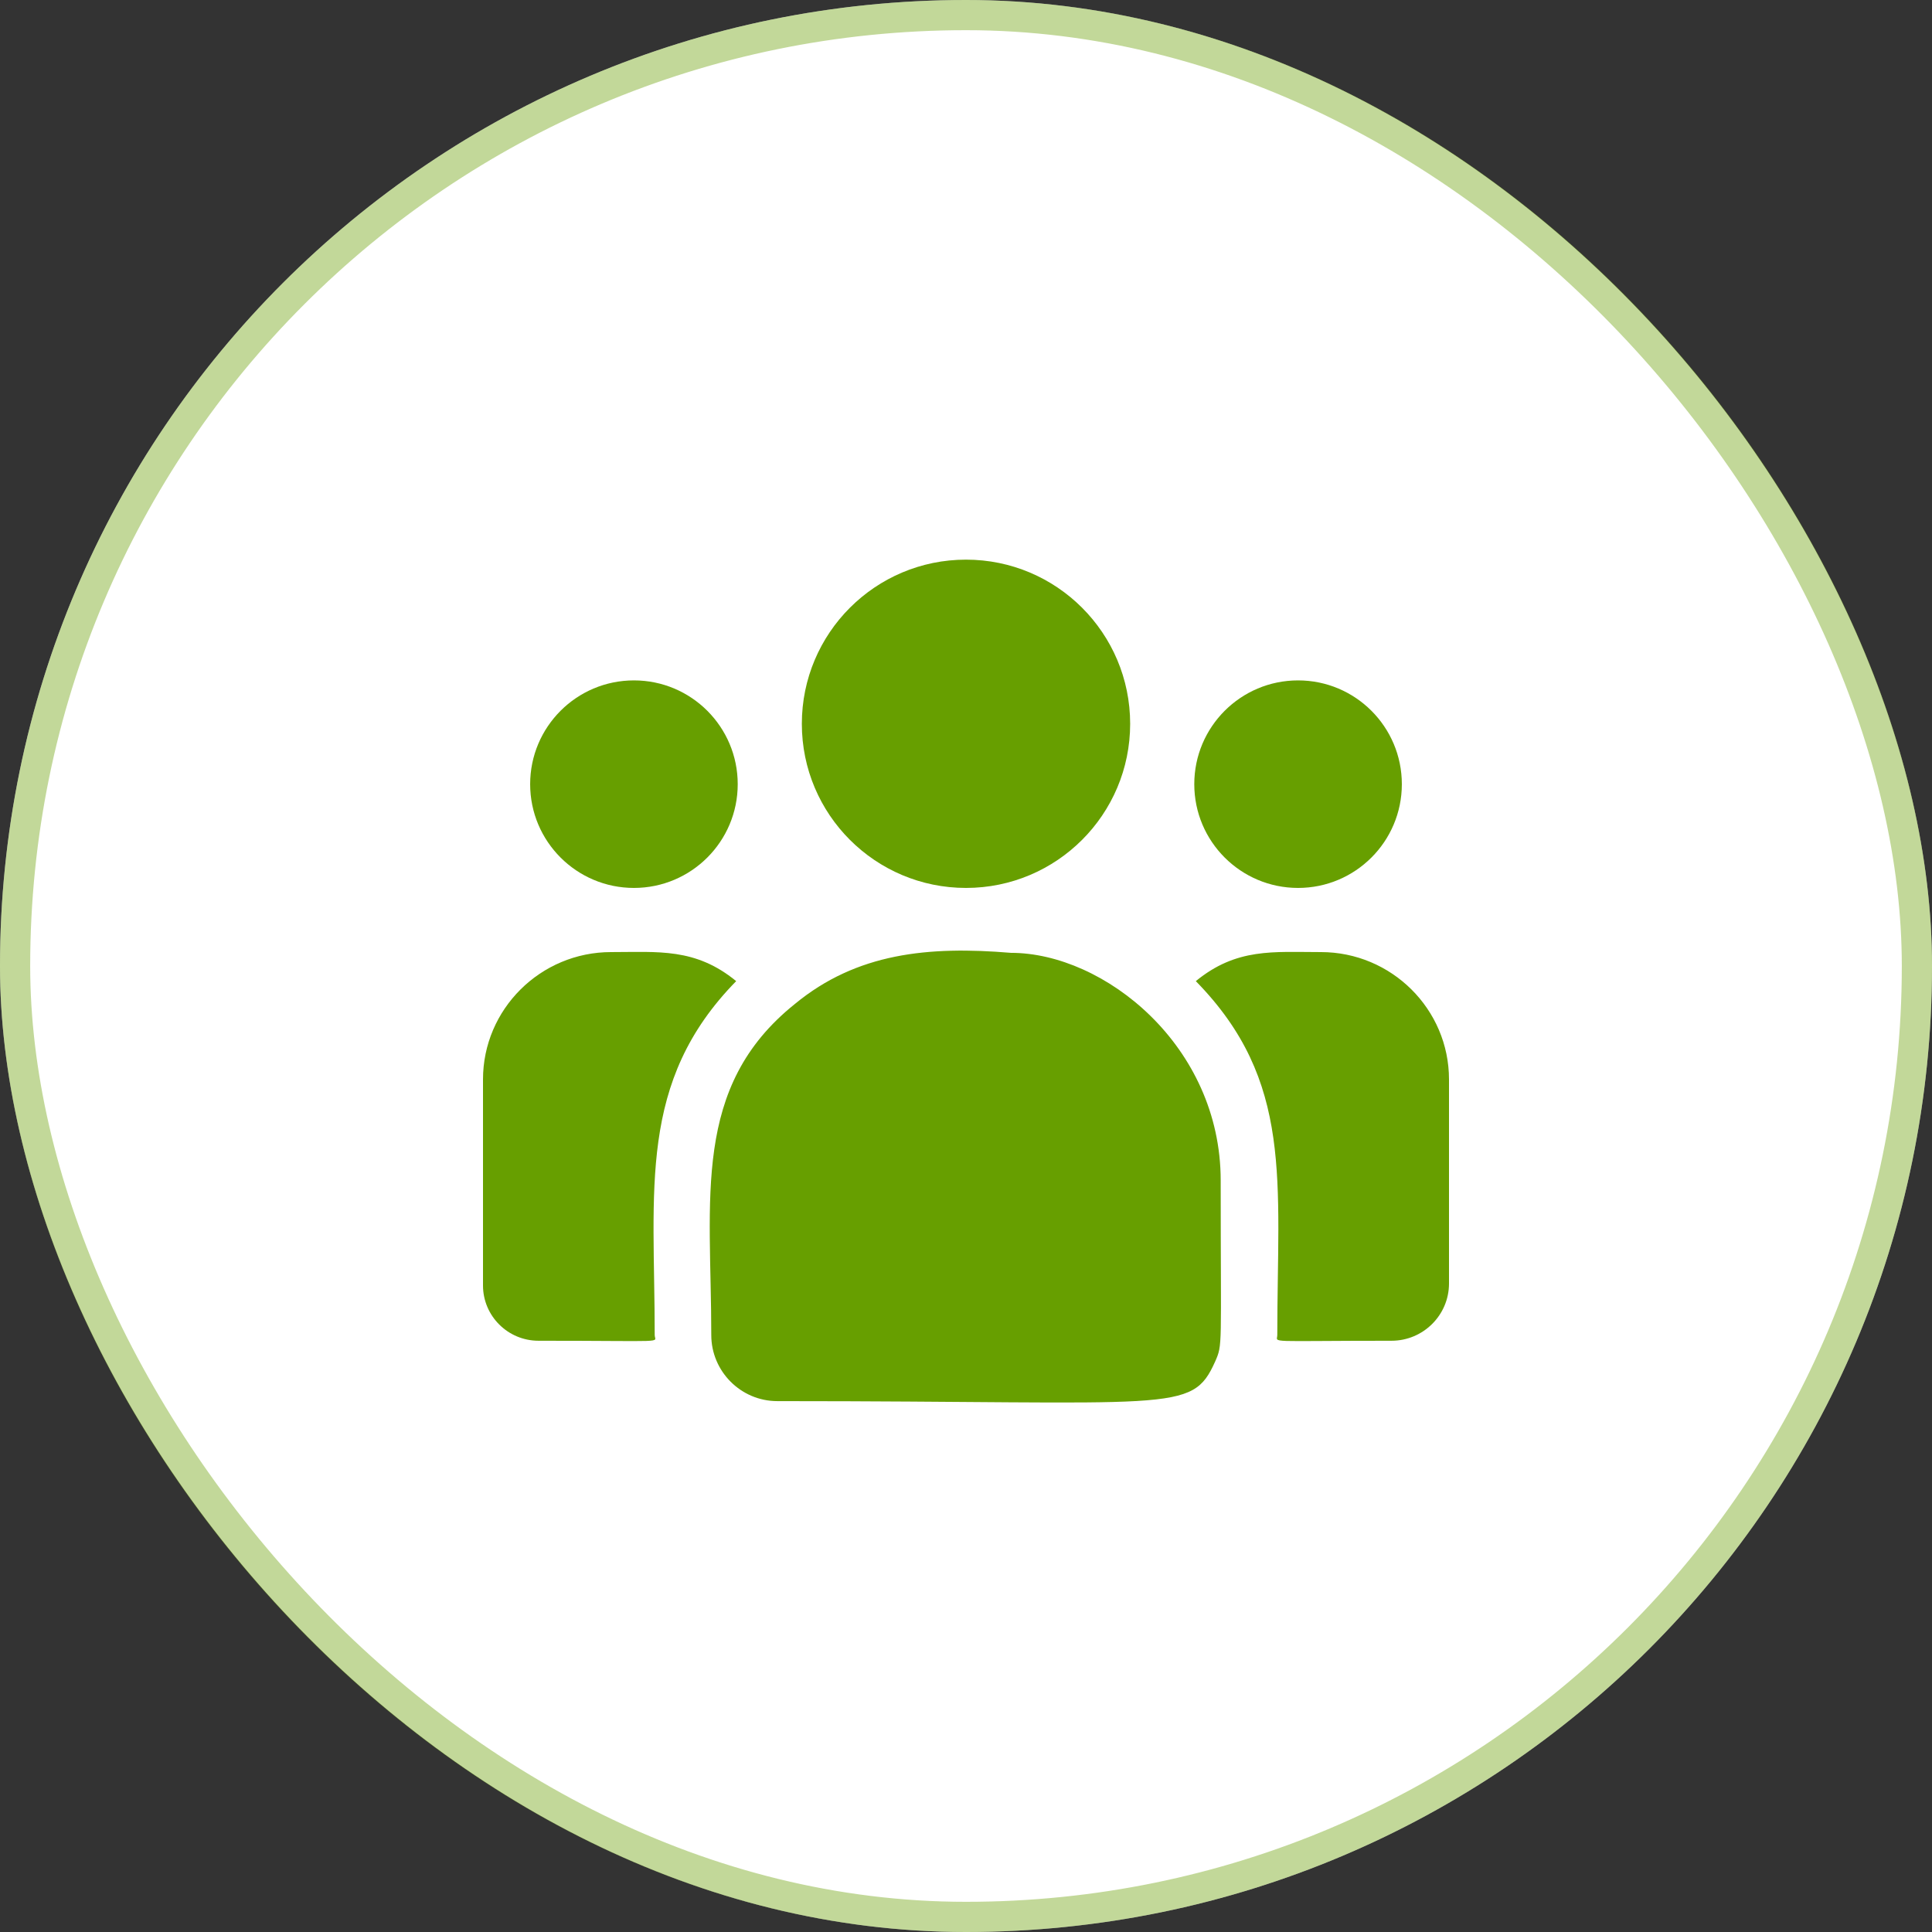
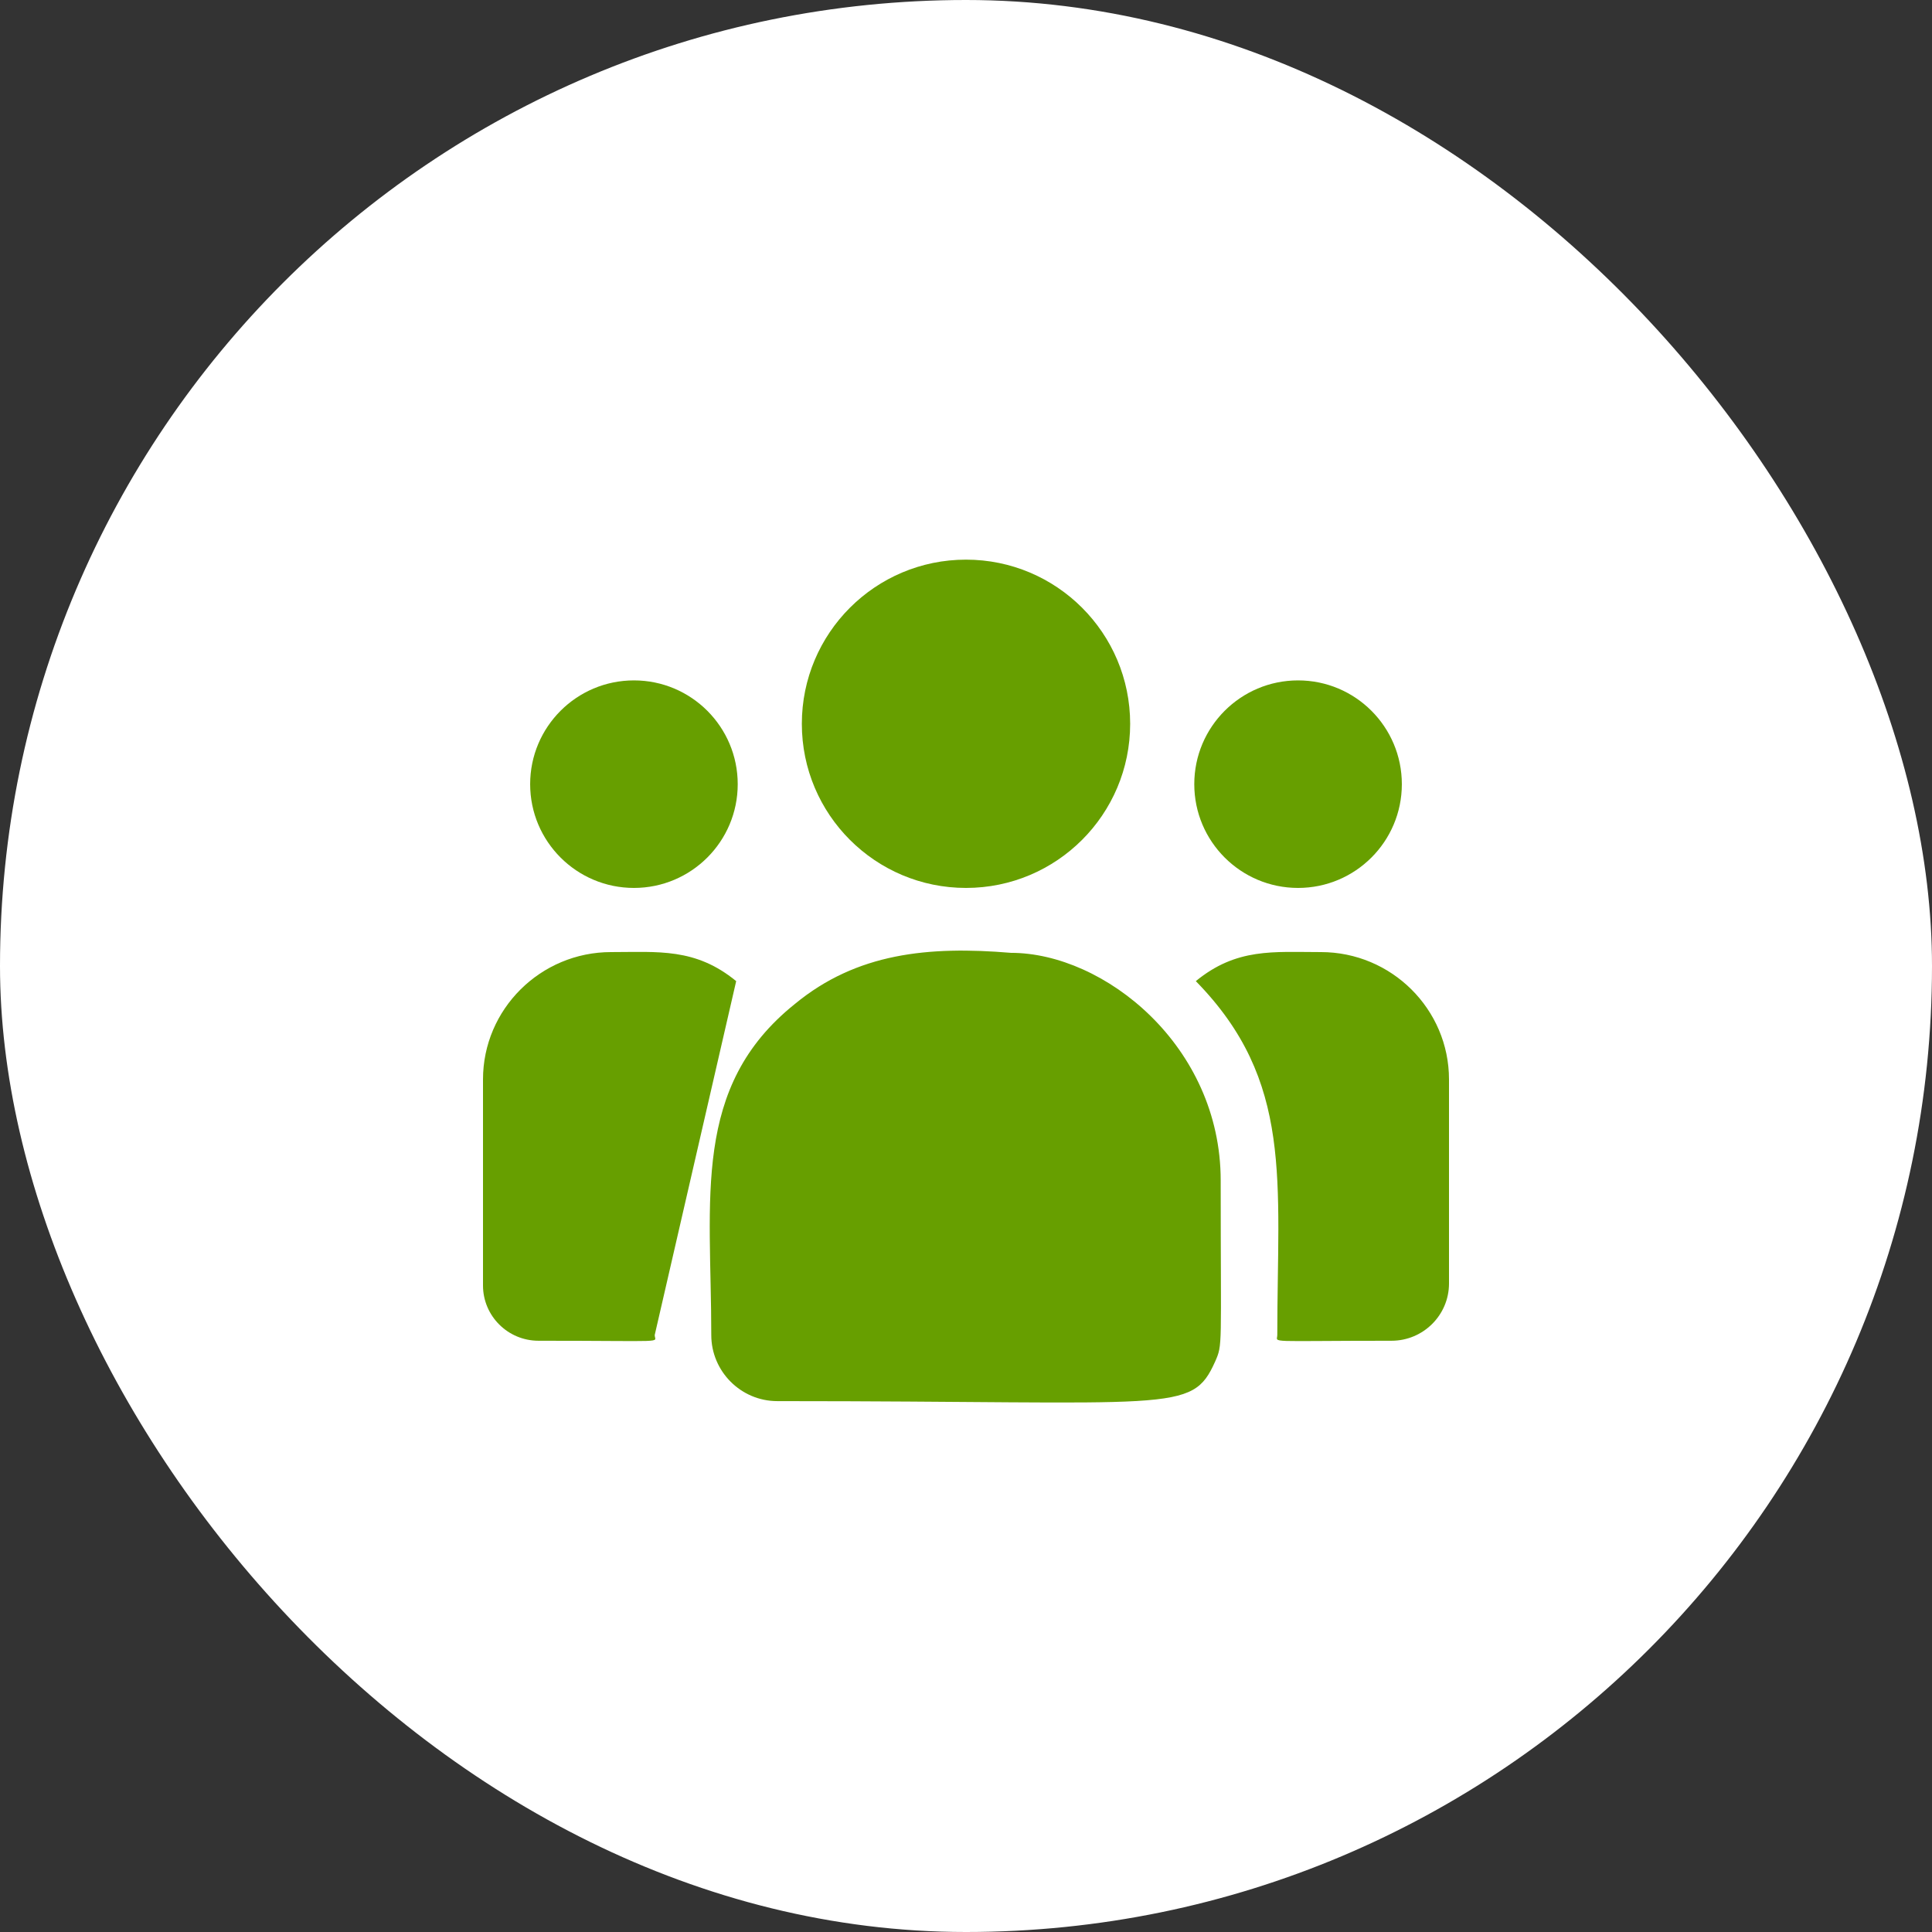
<svg xmlns="http://www.w3.org/2000/svg" width="64" height="64" viewBox="0 0 64 64" fill="none">
  <rect x="0" y="0" width="64" height="64" fill="#333333" stroke="none" />
  <rect width="64" height="64" rx="32" fill="white" />
-   <rect x="0.5" y="0.5" width="63" height="63" rx="31.5" stroke="#679F00" stroke-opacity="0.4" />
  <g clip-path="url(#clip0_4369_190)">
    <path d="M32 29.414C35.003 29.414 37.438 26.98 37.438 23.977C37.438 20.974 35.003 18.539 32 18.539C28.997 18.539 26.562 20.974 26.562 23.977C26.562 26.98 28.997 29.414 32 29.414Z" fill="#679F00" />
    <path d="M43 29.414C44.898 29.414 46.438 27.875 46.438 25.977C46.438 24.078 44.898 22.539 43 22.539C41.102 22.539 39.562 24.078 39.562 25.977C39.562 27.875 41.102 29.414 43 29.414Z" fill="#679F00" />
    <path d="M21 29.414C22.898 29.414 24.438 27.875 24.438 25.977C24.438 24.078 22.898 22.539 21 22.539C19.102 22.539 17.562 24.078 17.562 25.977C17.562 27.875 19.102 29.414 21 29.414Z" fill="#679F00" />
-     <path d="M24.387 32.501C23.034 31.393 21.808 31.539 20.244 31.539C17.904 31.539 16 33.432 16 35.758V42.583C16 43.593 16.824 44.414 17.838 44.414C22.215 44.414 21.688 44.494 21.688 44.226C21.688 39.389 21.115 35.842 24.387 32.501Z" fill="#679F00" />
+     <path d="M24.387 32.501C23.034 31.393 21.808 31.539 20.244 31.539C17.904 31.539 16 33.432 16 35.758V42.583C16 43.593 16.824 44.414 17.838 44.414C22.215 44.414 21.688 44.494 21.688 44.226Z" fill="#679F00" />
    <path d="M33.488 31.564C30.755 31.336 28.38 31.567 26.331 33.258C22.903 36.004 23.562 39.702 23.562 44.226C23.562 45.422 24.536 46.414 25.751 46.414C38.944 46.414 39.469 46.84 40.251 45.108C40.508 44.522 40.437 44.708 40.437 39.103C40.437 34.651 36.583 31.564 33.488 31.564ZM43.756 31.539C42.183 31.539 40.964 31.394 39.613 32.501C42.861 35.817 42.312 39.122 42.312 44.226C42.312 44.495 41.875 44.414 46.096 44.414C47.146 44.414 48 43.564 48 42.518V35.758C48 33.432 46.096 31.539 43.756 31.539Z" fill="#679F00" />
  </g>
  <defs>
    <clipPath id="clip0_4369_190">
      <rect width="32" height="32" fill="white" transform="translate(16 16.5)" />
    </clipPath>
  </defs>
</svg>